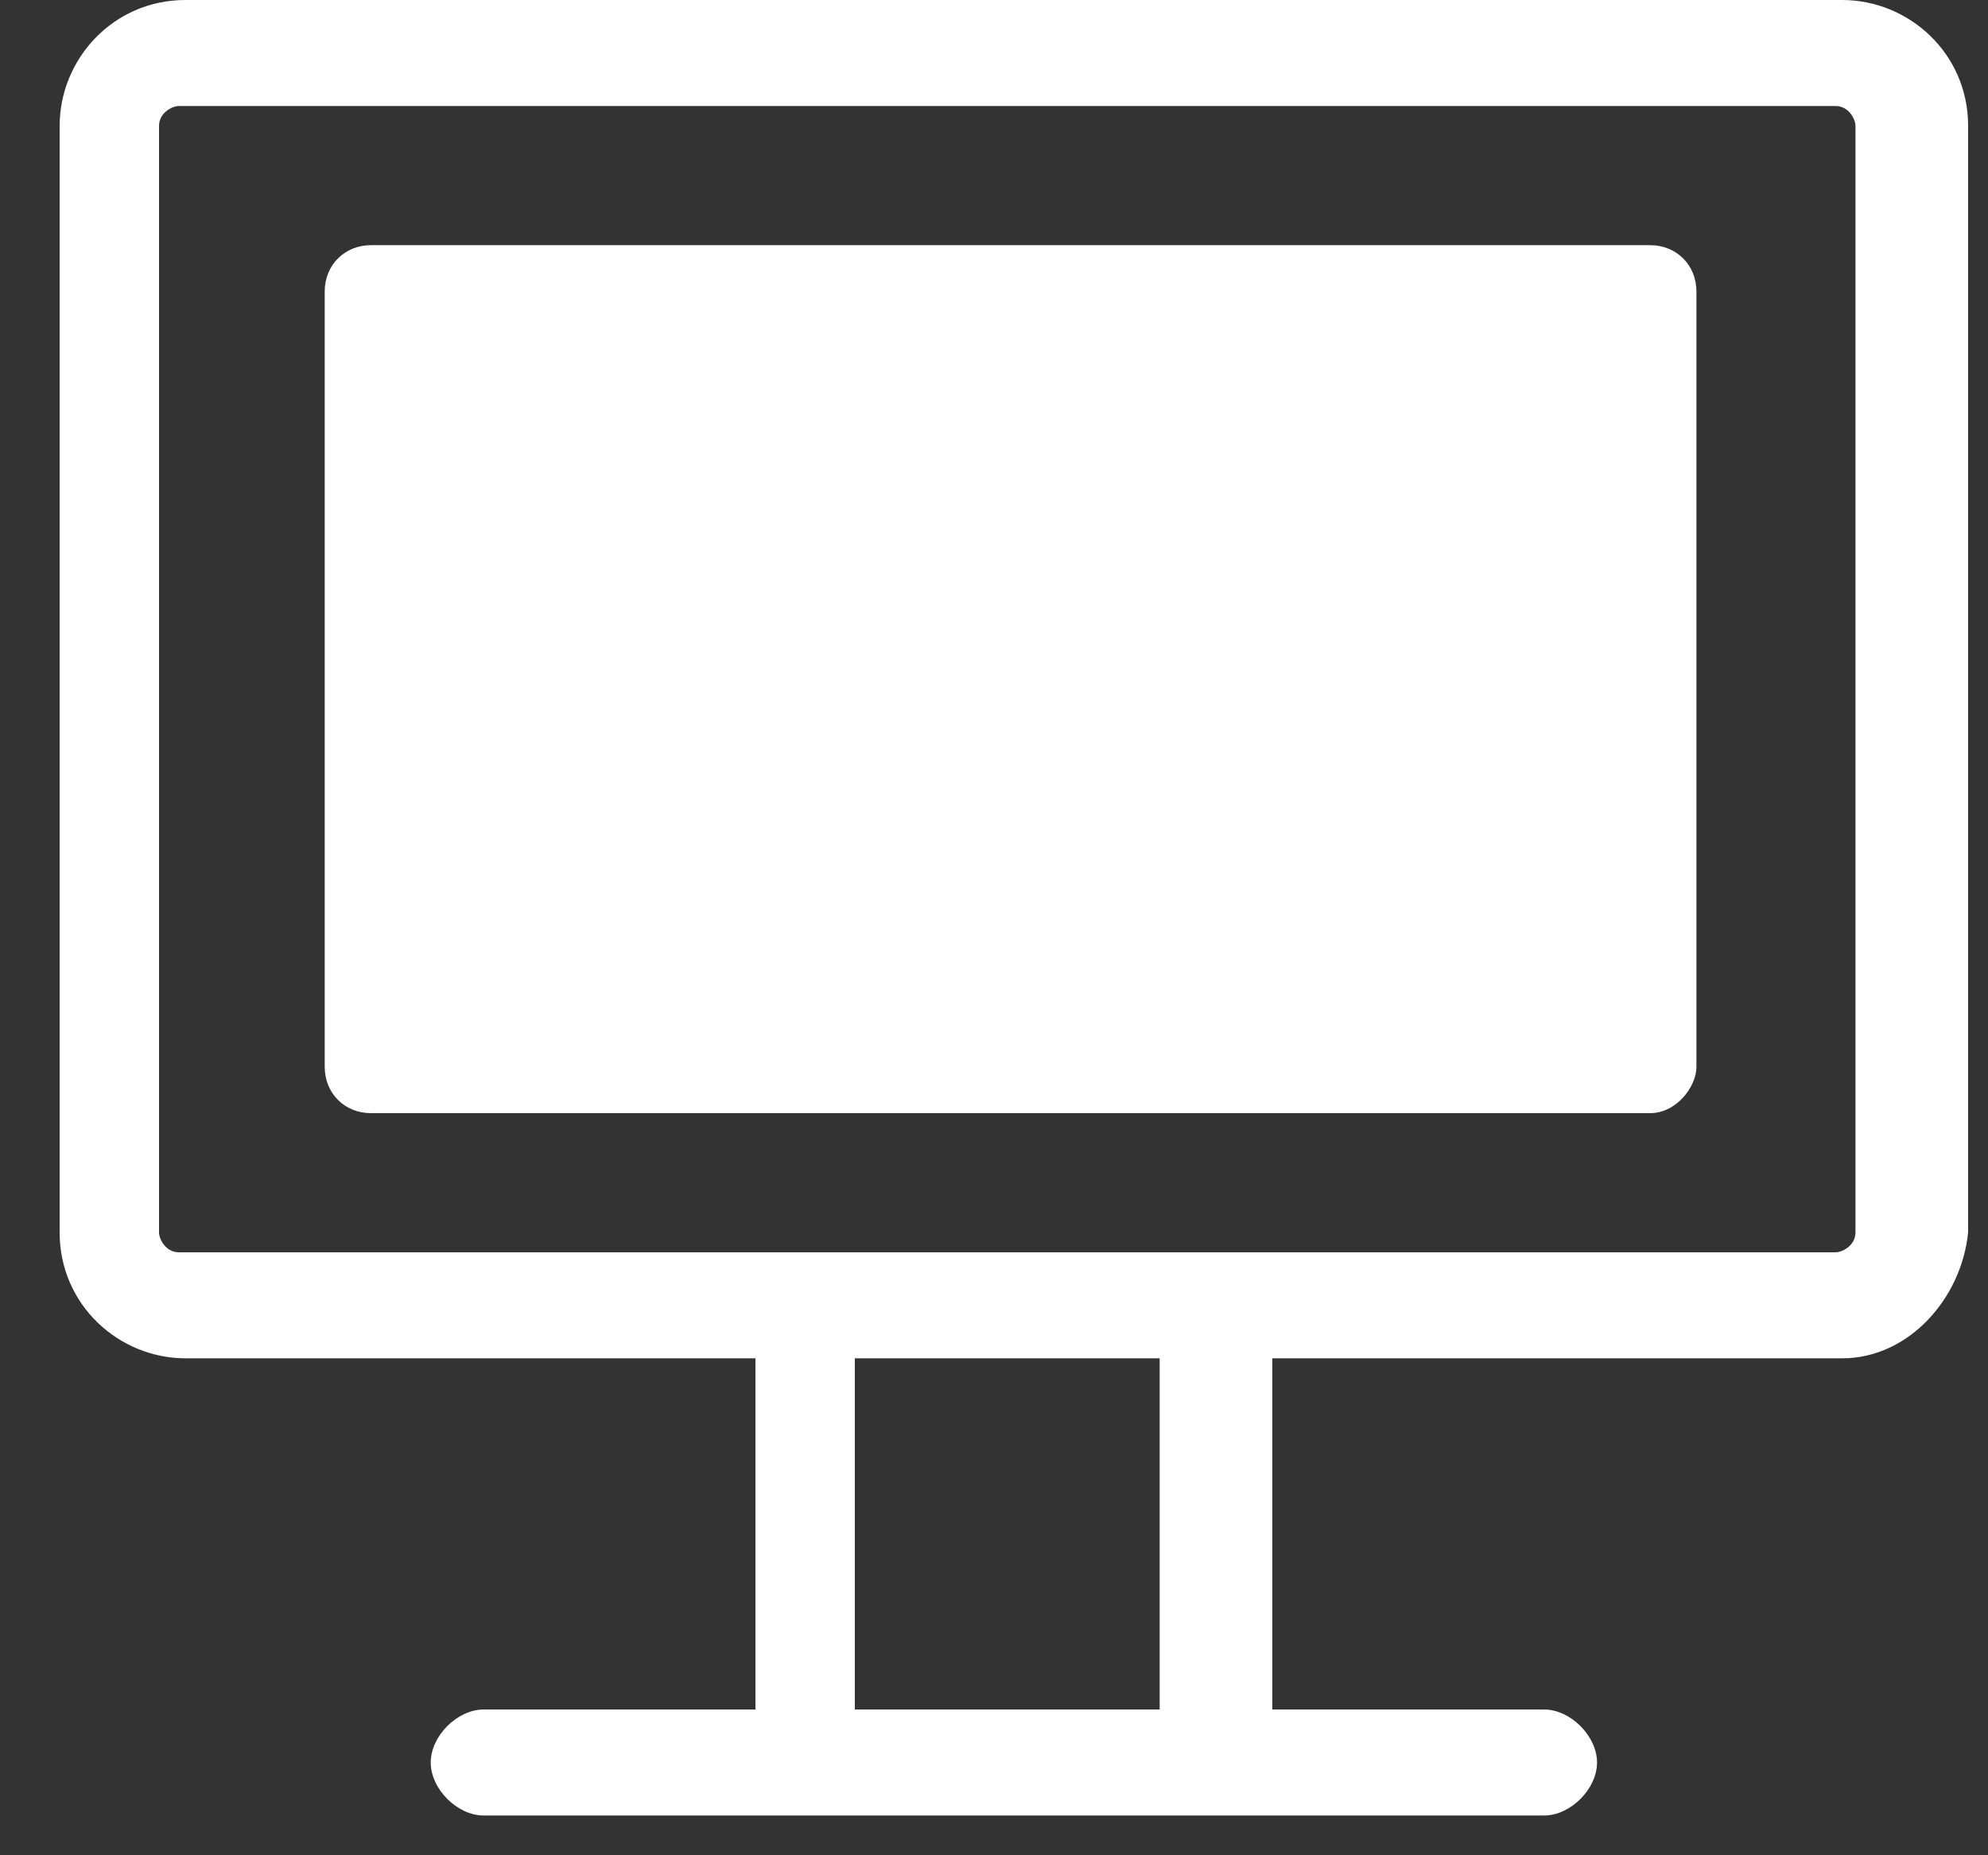
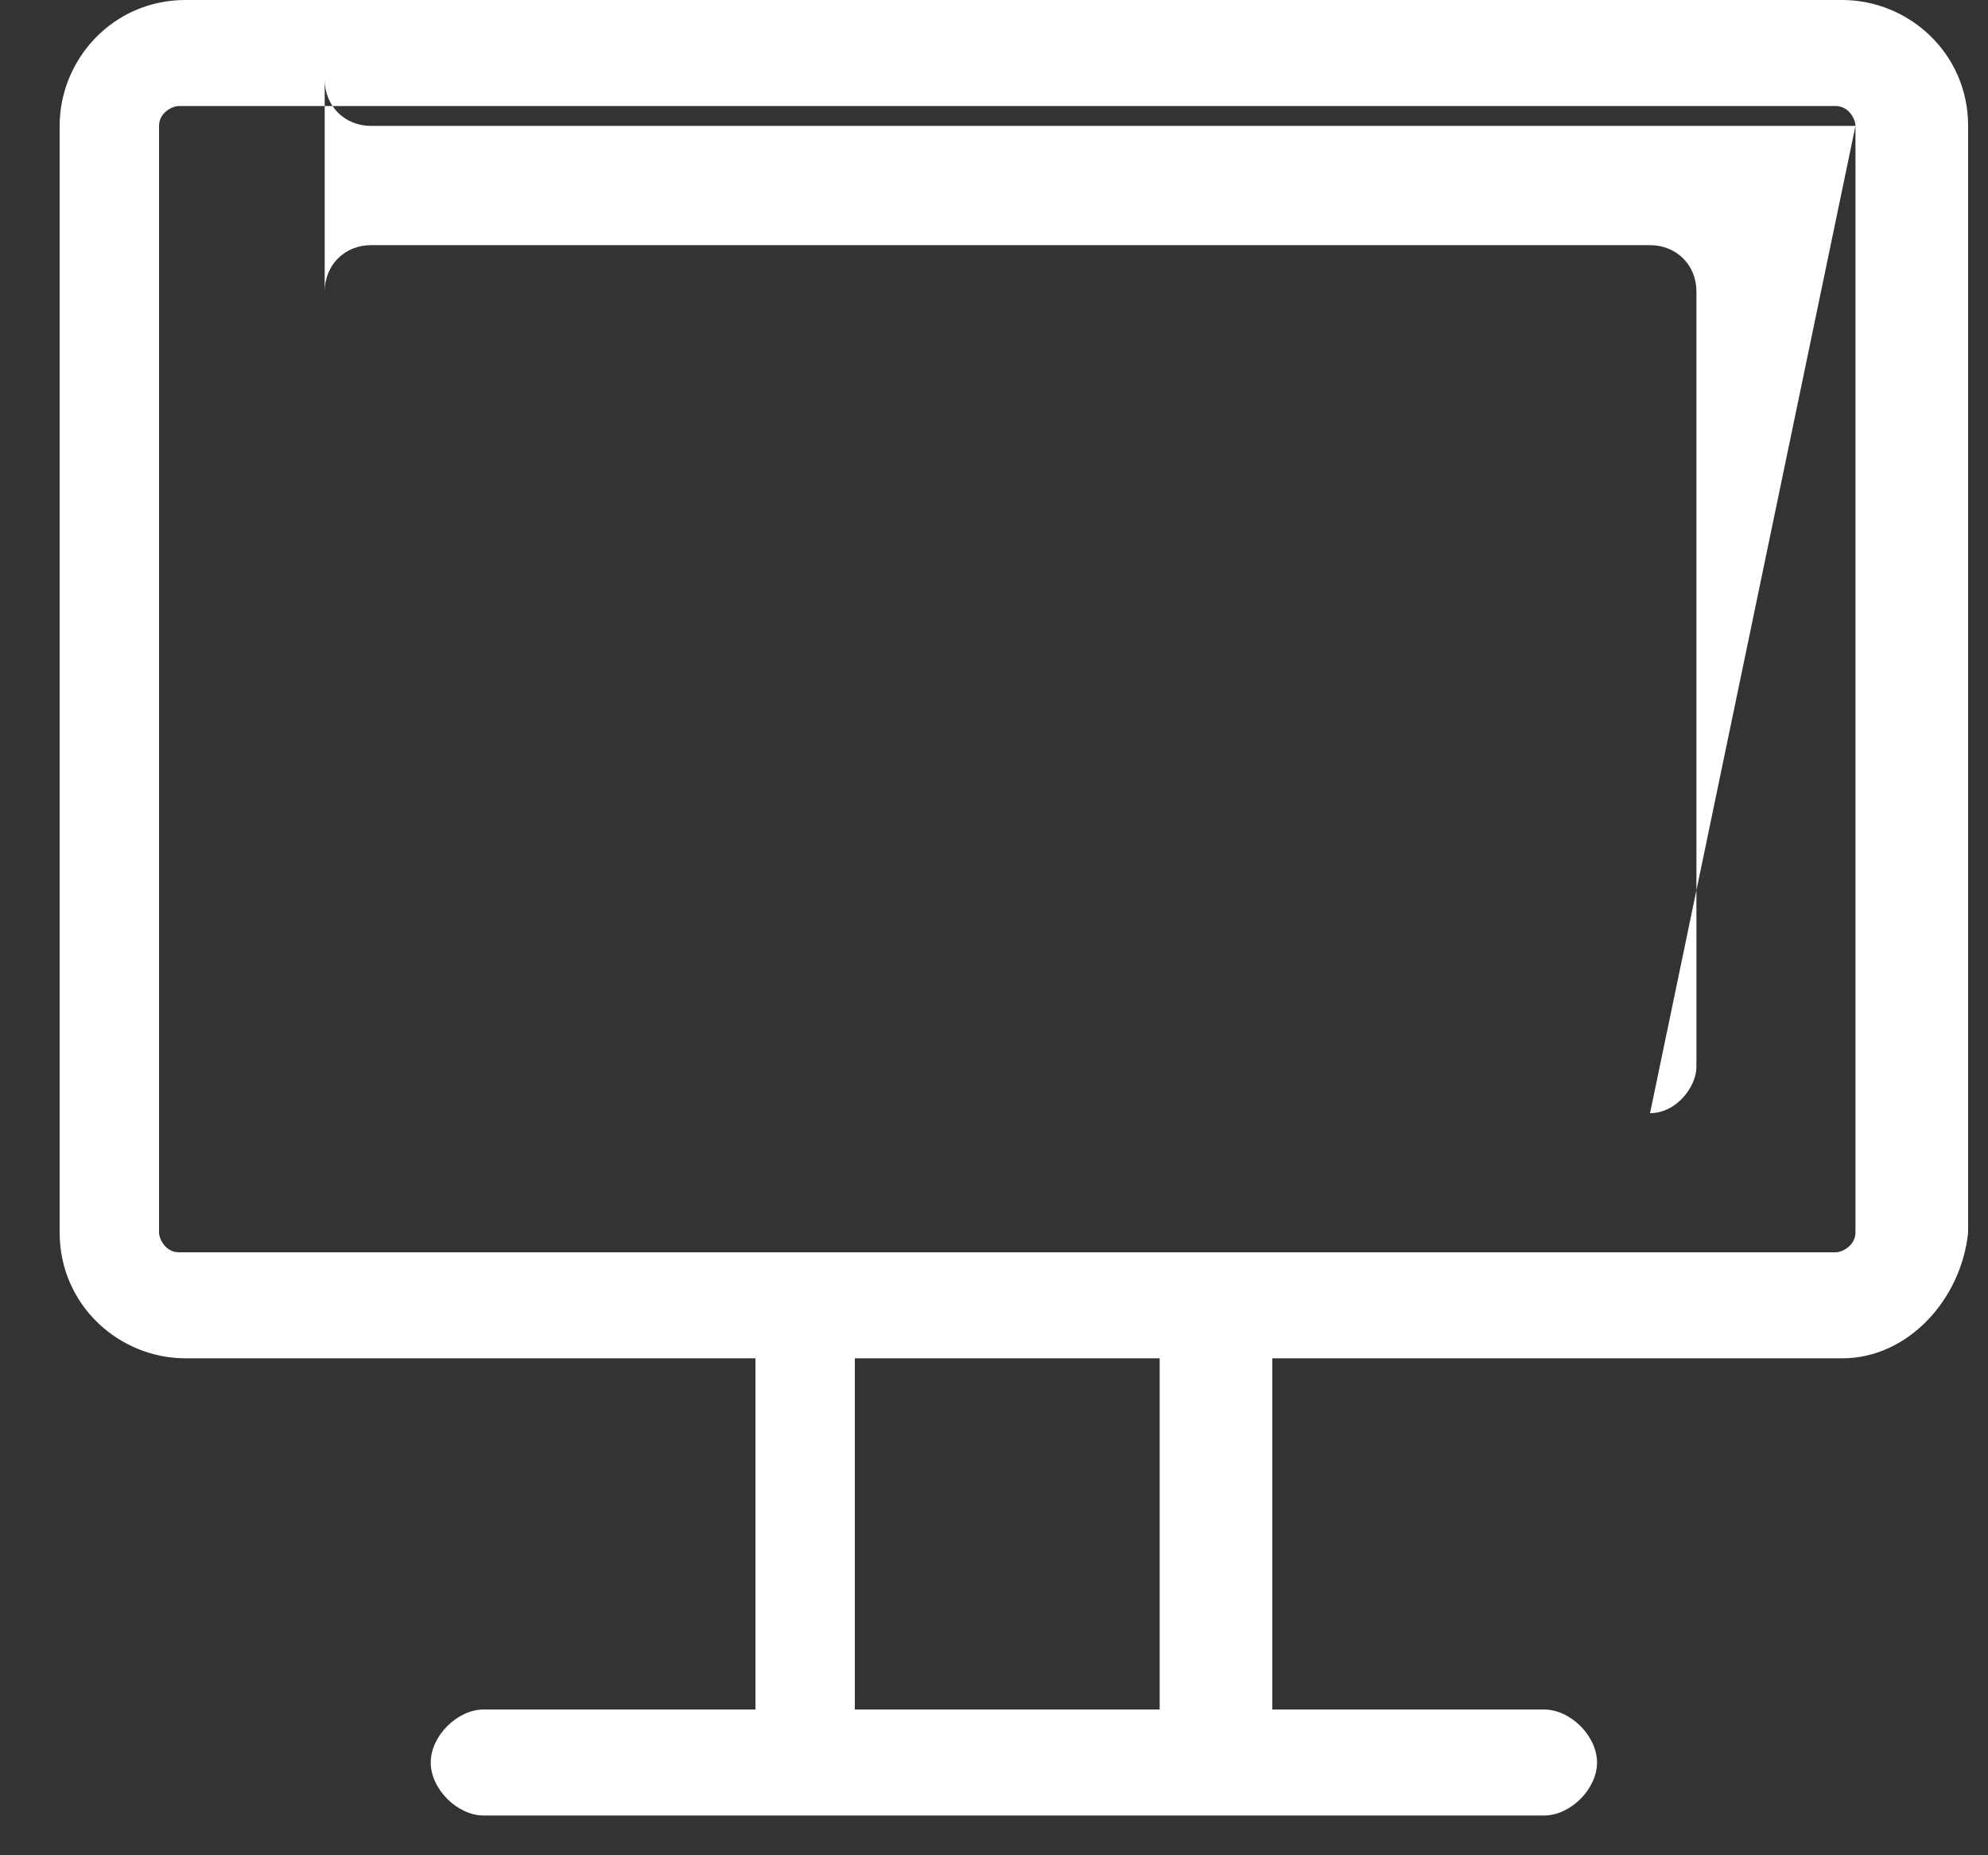
<svg xmlns="http://www.w3.org/2000/svg" version="1.1" id="Layer_1" x="0px" y="0px" viewBox="0 0 30 28" style="enable-background:new 0 0 30 28;" xml:space="preserve" width="30" height="28">
  <rect x="0" y="0" width="30" height="28" fill="#333333" stroke="none" />
  <style type="text/css">
	.st0{fill:#FFFFFF;}
</style>
-   <path class="st0" d="M27.8,20.5h-8.6v5.3h4.1c0.4,0,0.8,0.4,0.8,0.8s-0.4,0.8-0.8,0.8h-16c-0.4,0-0.8-0.4-0.8-0.8s0.4-0.8,0.8-0.8  h4.1v-5.3H2.8c-1,0-1.9-0.8-1.9-1.9V1.9c0-1,0.8-1.9,1.9-1.9h25c1,0,1.9,0.8,1.9,1.9v16.7C29.6,19.6,28.8,20.5,27.8,20.5z   M12.9,25.8h4.6v-5.3h-4.6V25.8z M28,1.9c0-0.1-0.1-0.3-0.3-0.3h-25c-0.1,0-0.3,0.1-0.3,0.3v16.7c0,0.1,0.1,0.3,0.3,0.3h25  c0.1,0,0.3-0.1,0.3-0.3V1.9z M24.9,16.8H5.6c-0.4,0-0.7-0.3-0.7-0.7c0,0,0,0,0,0V4.4c0-0.4,0.3-0.7,0.7-0.7h19.3  c0.4,0,0.7,0.3,0.7,0.7v11.7C25.6,16.4,25.3,16.8,24.9,16.8C24.9,16.8,24.9,16.8,24.9,16.8z" />
+   <path class="st0" d="M27.8,20.5h-8.6v5.3h4.1c0.4,0,0.8,0.4,0.8,0.8s-0.4,0.8-0.8,0.8h-16c-0.4,0-0.8-0.4-0.8-0.8s0.4-0.8,0.8-0.8  h4.1v-5.3H2.8c-1,0-1.9-0.8-1.9-1.9V1.9c0-1,0.8-1.9,1.9-1.9h25c1,0,1.9,0.8,1.9,1.9v16.7C29.6,19.6,28.8,20.5,27.8,20.5z   M12.9,25.8h4.6v-5.3h-4.6V25.8z M28,1.9c0-0.1-0.1-0.3-0.3-0.3h-25c-0.1,0-0.3,0.1-0.3,0.3v16.7c0,0.1,0.1,0.3,0.3,0.3h25  c0.1,0,0.3-0.1,0.3-0.3V1.9z H5.6c-0.4,0-0.7-0.3-0.7-0.7c0,0,0,0,0,0V4.4c0-0.4,0.3-0.7,0.7-0.7h19.3  c0.4,0,0.7,0.3,0.7,0.7v11.7C25.6,16.4,25.3,16.8,24.9,16.8C24.9,16.8,24.9,16.8,24.9,16.8z" />
</svg>